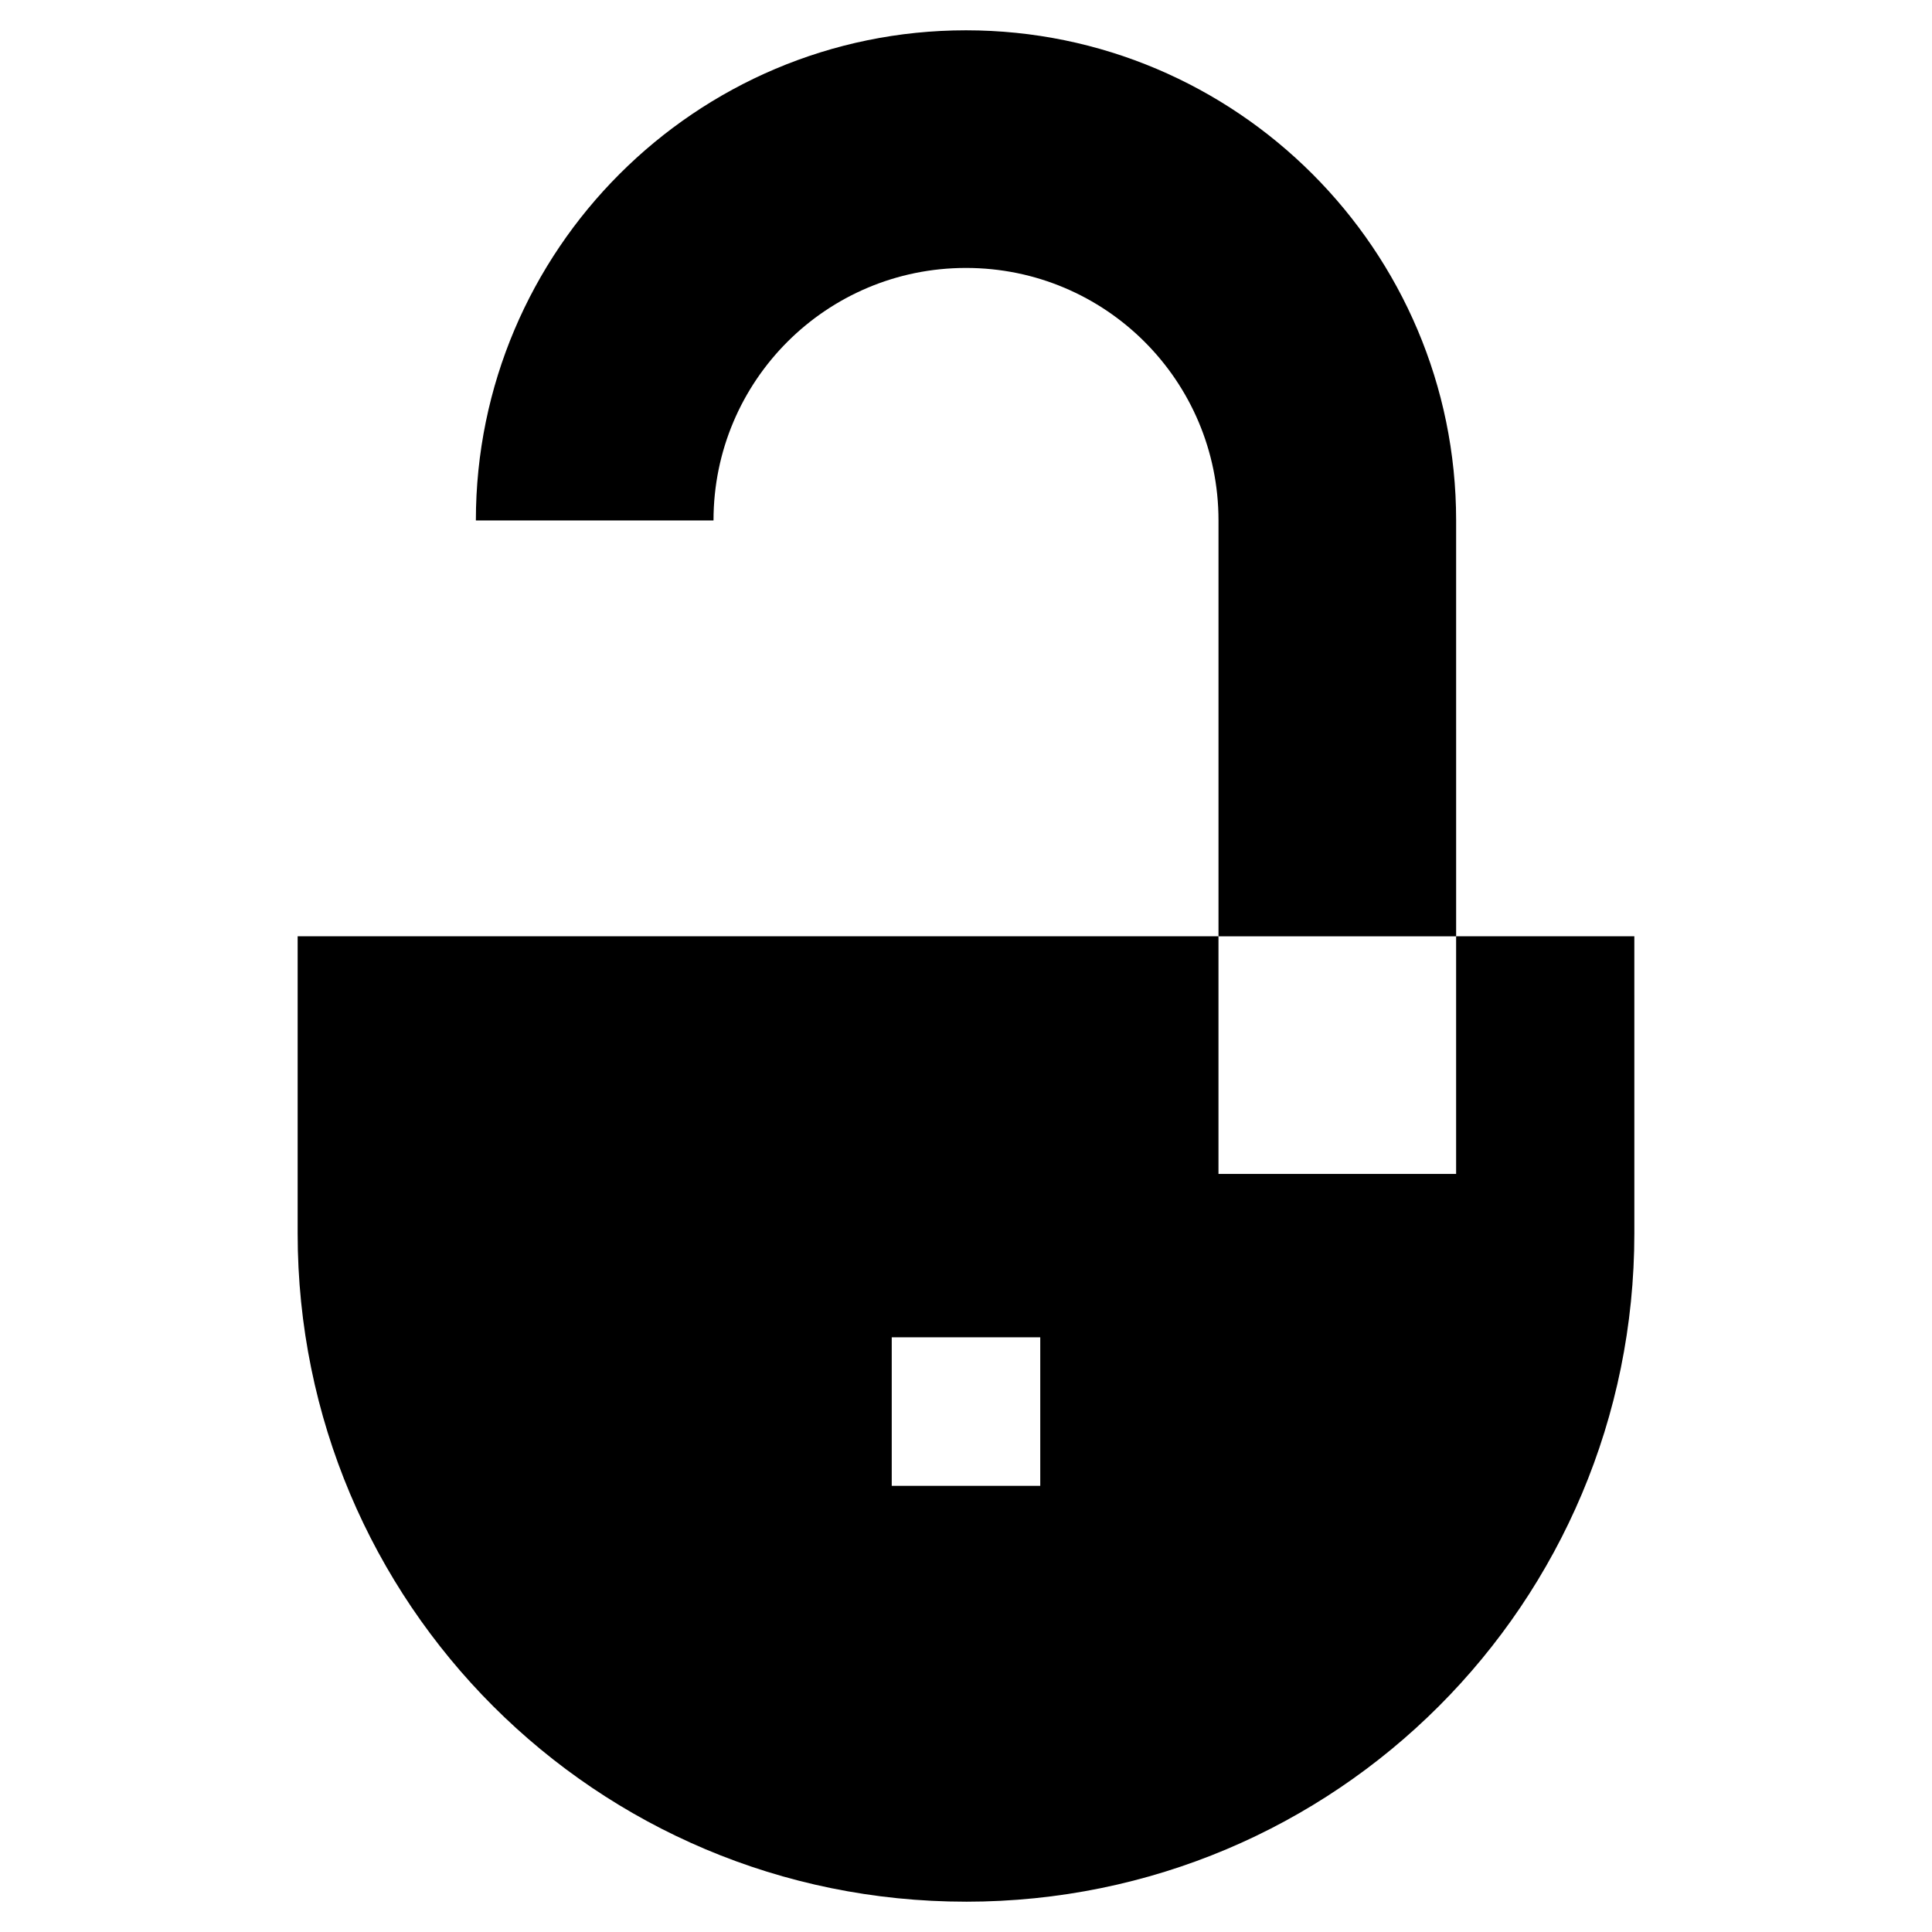
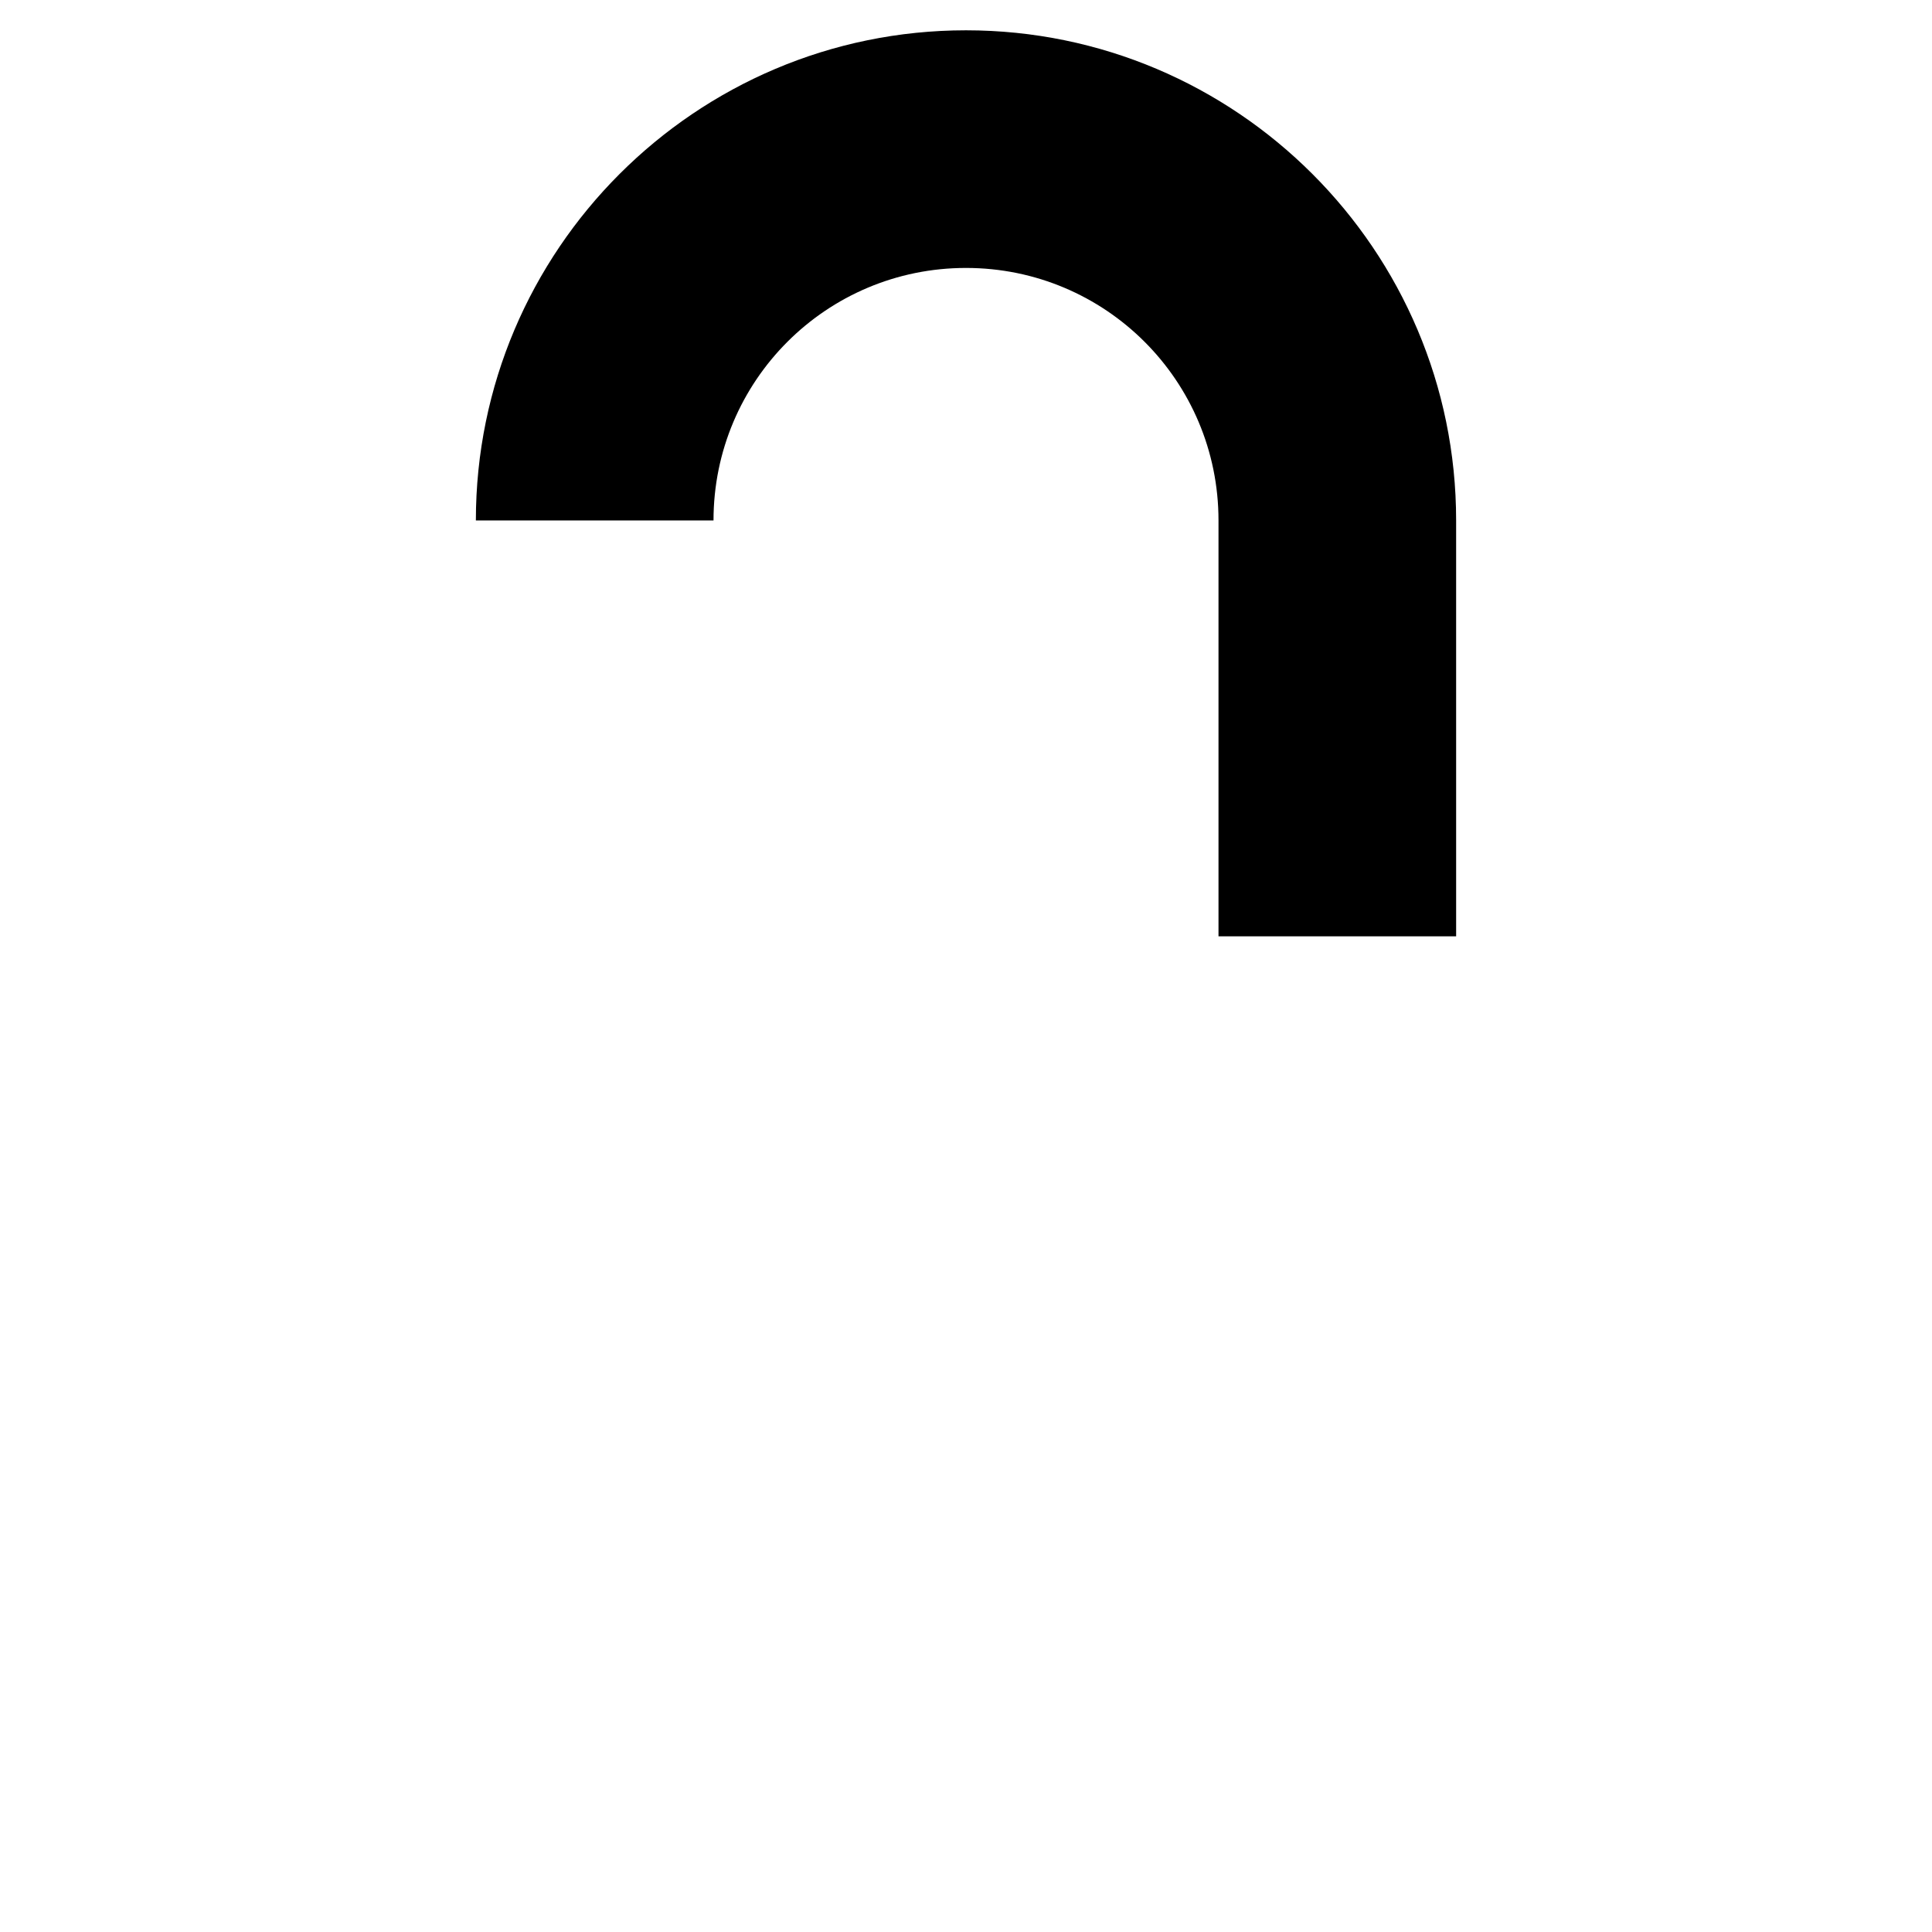
<svg xmlns="http://www.w3.org/2000/svg" fill="#000000" width="800px" height="800px" version="1.1" viewBox="144 144 512 512">
  <g>
    <path d="m529.89 281.92c0-71.637-58.254-129.89-129.89-129.89-71.637 0-129.89 58.25-129.89 129.89h62.977c0-37 29.914-66.914 66.914-66.914s66.914 29.914 66.914 66.914v110.21h62.977z" />
-     <path d="m400 647.97c98.008 0 177.12-79.113 177.12-177.12l-0.004-78.723h-47.23v62.977h-62.977v-62.977h-244.03v78.719c0 98.008 79.113 177.12 177.12 177.12zm-19.68-149.57h39.359v39.359h-39.359z" />
  </g>
</svg>